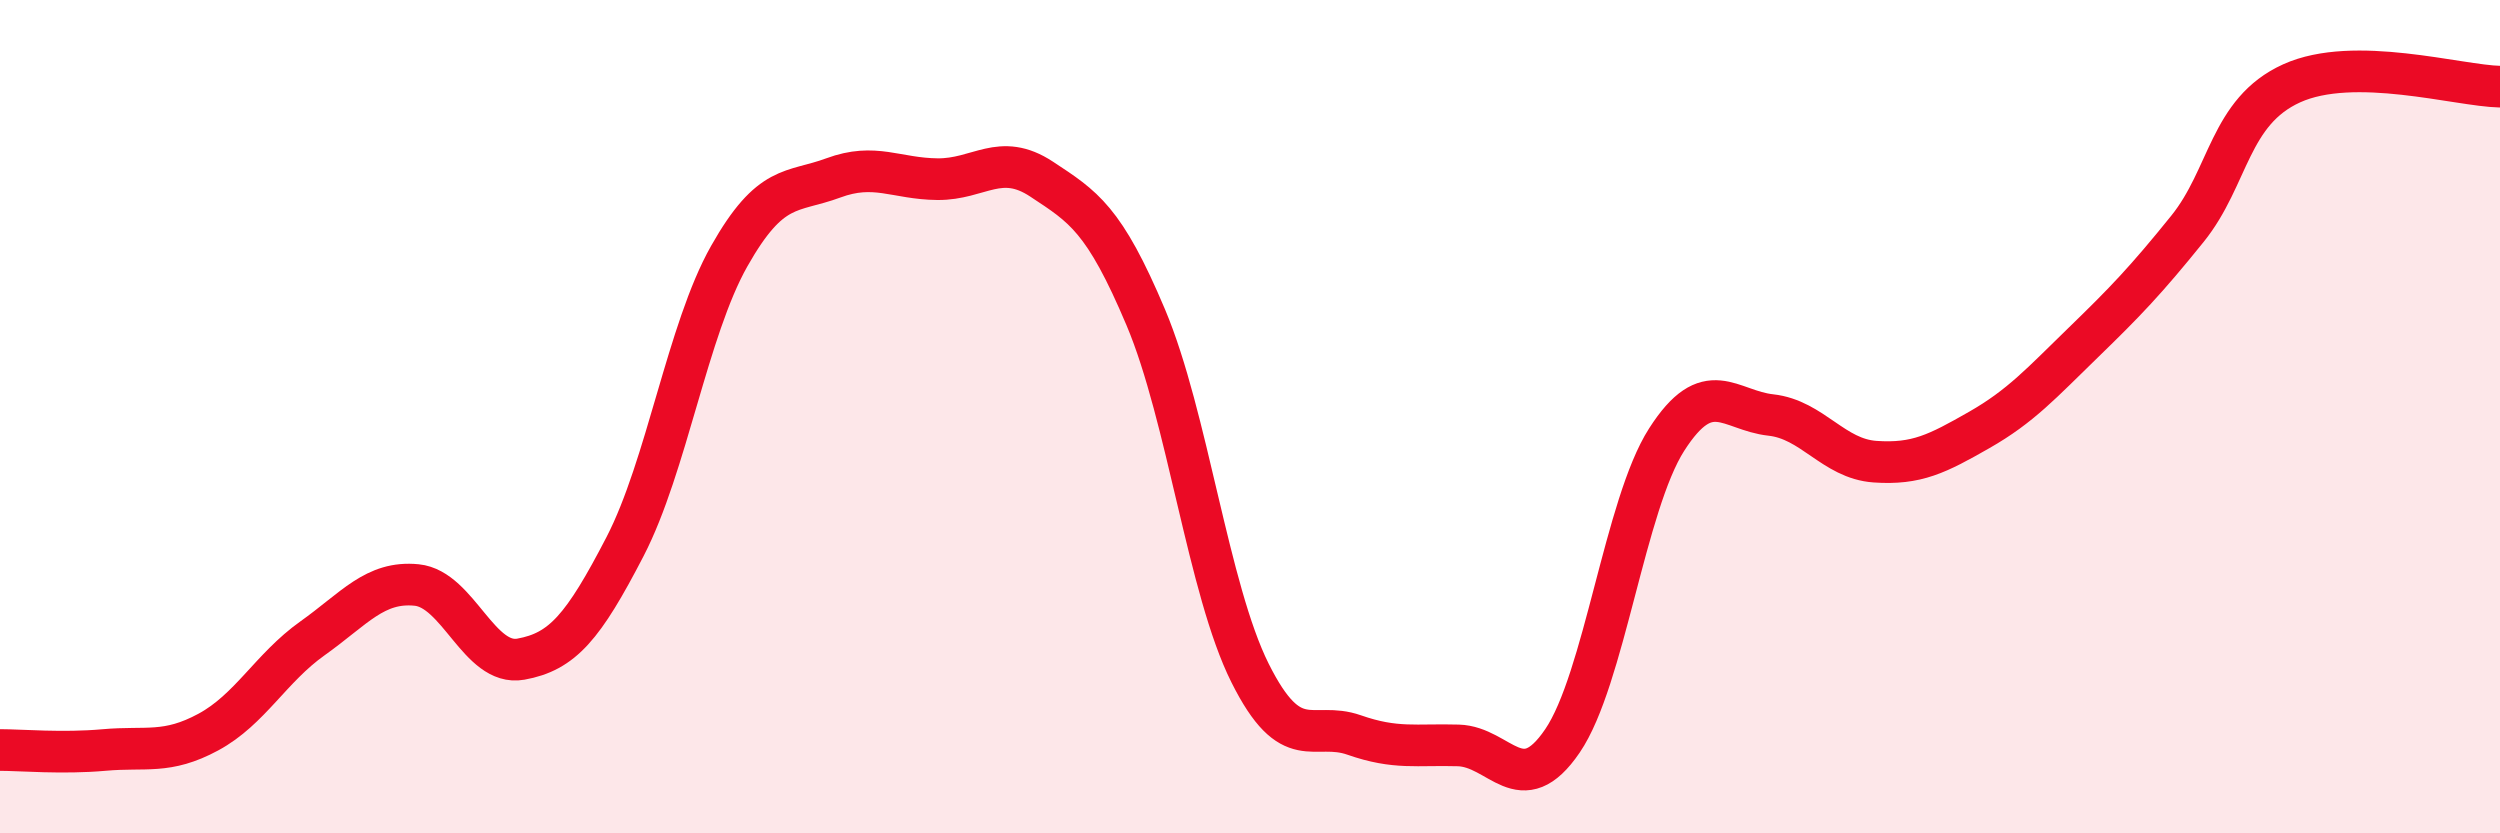
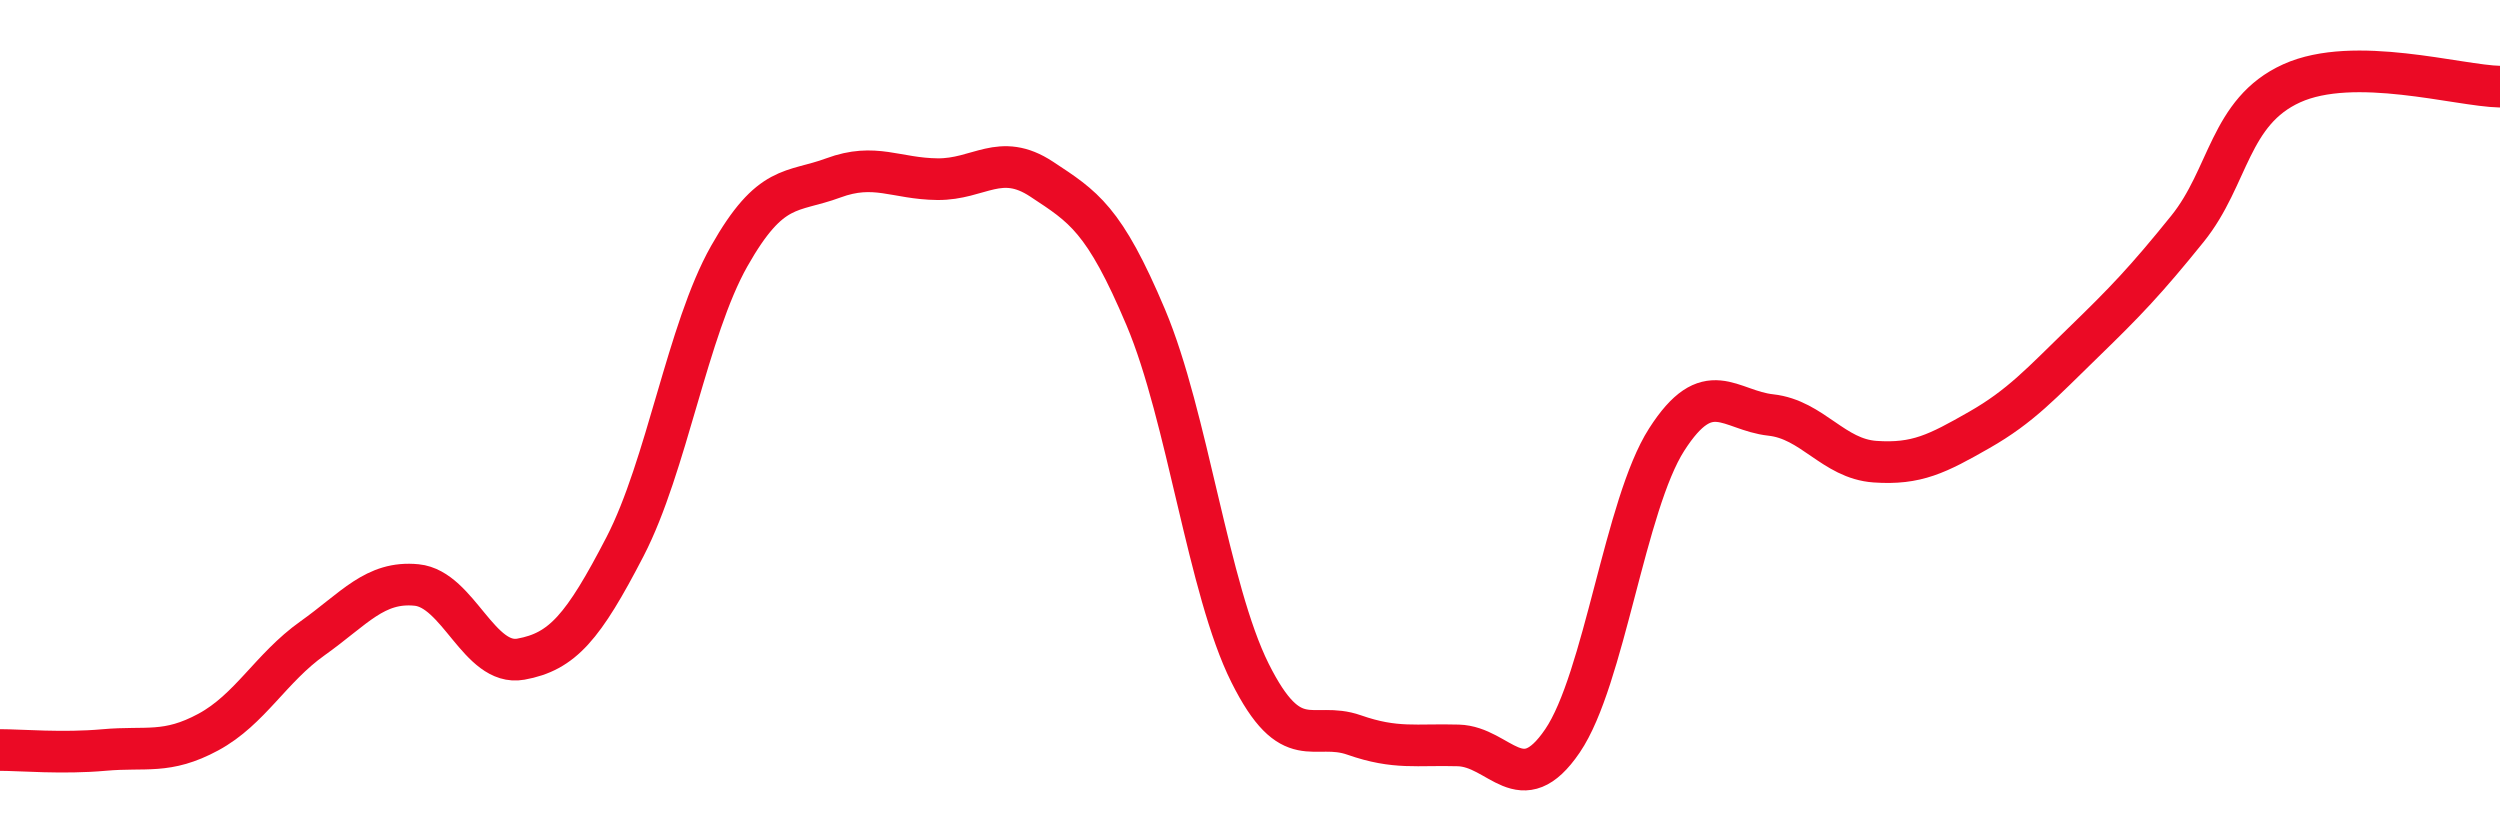
<svg xmlns="http://www.w3.org/2000/svg" width="60" height="20" viewBox="0 0 60 20">
-   <path d="M 0,18 C 0.5,18 1.5,18.09 2.5,18 C 3.5,17.91 4,18.11 5,17.57 C 6,17.03 6.5,16.03 7.5,15.32 C 8.5,14.61 9,13.94 10,14.04 C 11,14.14 11.5,16 12.5,15.82 C 13.5,15.64 14,15.05 15,13.12 C 16,11.19 16.5,7.92 17.5,6.15 C 18.5,4.38 19,4.64 20,4.27 C 21,3.9 21.5,4.29 22.5,4.3 C 23.5,4.31 24,3.64 25,4.3 C 26,4.96 26.5,5.25 27.5,7.62 C 28.5,9.99 29,14.15 30,16.15 C 31,18.15 31.5,17.29 32.5,17.64 C 33.5,17.99 34,17.86 35,17.89 C 36,17.92 36.5,19.25 37.5,17.78 C 38.5,16.31 39,12.11 40,10.55 C 41,8.99 41.5,9.85 42.5,9.96 C 43.5,10.07 44,11.01 45,11.08 C 46,11.15 46.5,10.89 47.5,10.32 C 48.5,9.75 49,9.19 50,8.22 C 51,7.25 51.5,6.73 52.5,5.49 C 53.5,4.25 53.5,2.68 55,2 C 56.5,1.32 59,2.06 60,2.08L60 20L0 20Z" fill="#EB0A25" opacity="0.1" stroke-linecap="round" stroke-linejoin="round" />
  <path d="M 0,18 C 0.5,18 1.5,18.09 2.5,18 C 3.5,17.91 4,18.11 5,17.57 C 6,17.03 6.5,16.03 7.5,15.32 C 8.5,14.61 9,13.94 10,14.04 C 11,14.14 11.5,16 12.5,15.82 C 13.5,15.64 14,15.05 15,13.12 C 16,11.19 16.5,7.92 17.5,6.15 C 18.5,4.38 19,4.64 20,4.27 C 21,3.9 21.5,4.29 22.5,4.3 C 23.5,4.31 24,3.64 25,4.3 C 26,4.96 26.5,5.25 27.5,7.62 C 28.5,9.99 29,14.15 30,16.15 C 31,18.15 31.5,17.29 32.5,17.64 C 33.5,17.99 34,17.86 35,17.89 C 36,17.92 36.5,19.25 37.5,17.78 C 38.5,16.31 39,12.11 40,10.55 C 41,8.99 41.5,9.85 42.5,9.96 C 43.5,10.07 44,11.01 45,11.08 C 46,11.15 46.5,10.89 47.5,10.32 C 48.5,9.75 49,9.19 50,8.22 C 51,7.25 51.5,6.73 52.5,5.49 C 53.5,4.25 53.5,2.68 55,2 C 56.5,1.32 59,2.06 60,2.08" stroke="#EB0A25" stroke-width="1" fill="none" stroke-linecap="round" stroke-linejoin="round" />
</svg>